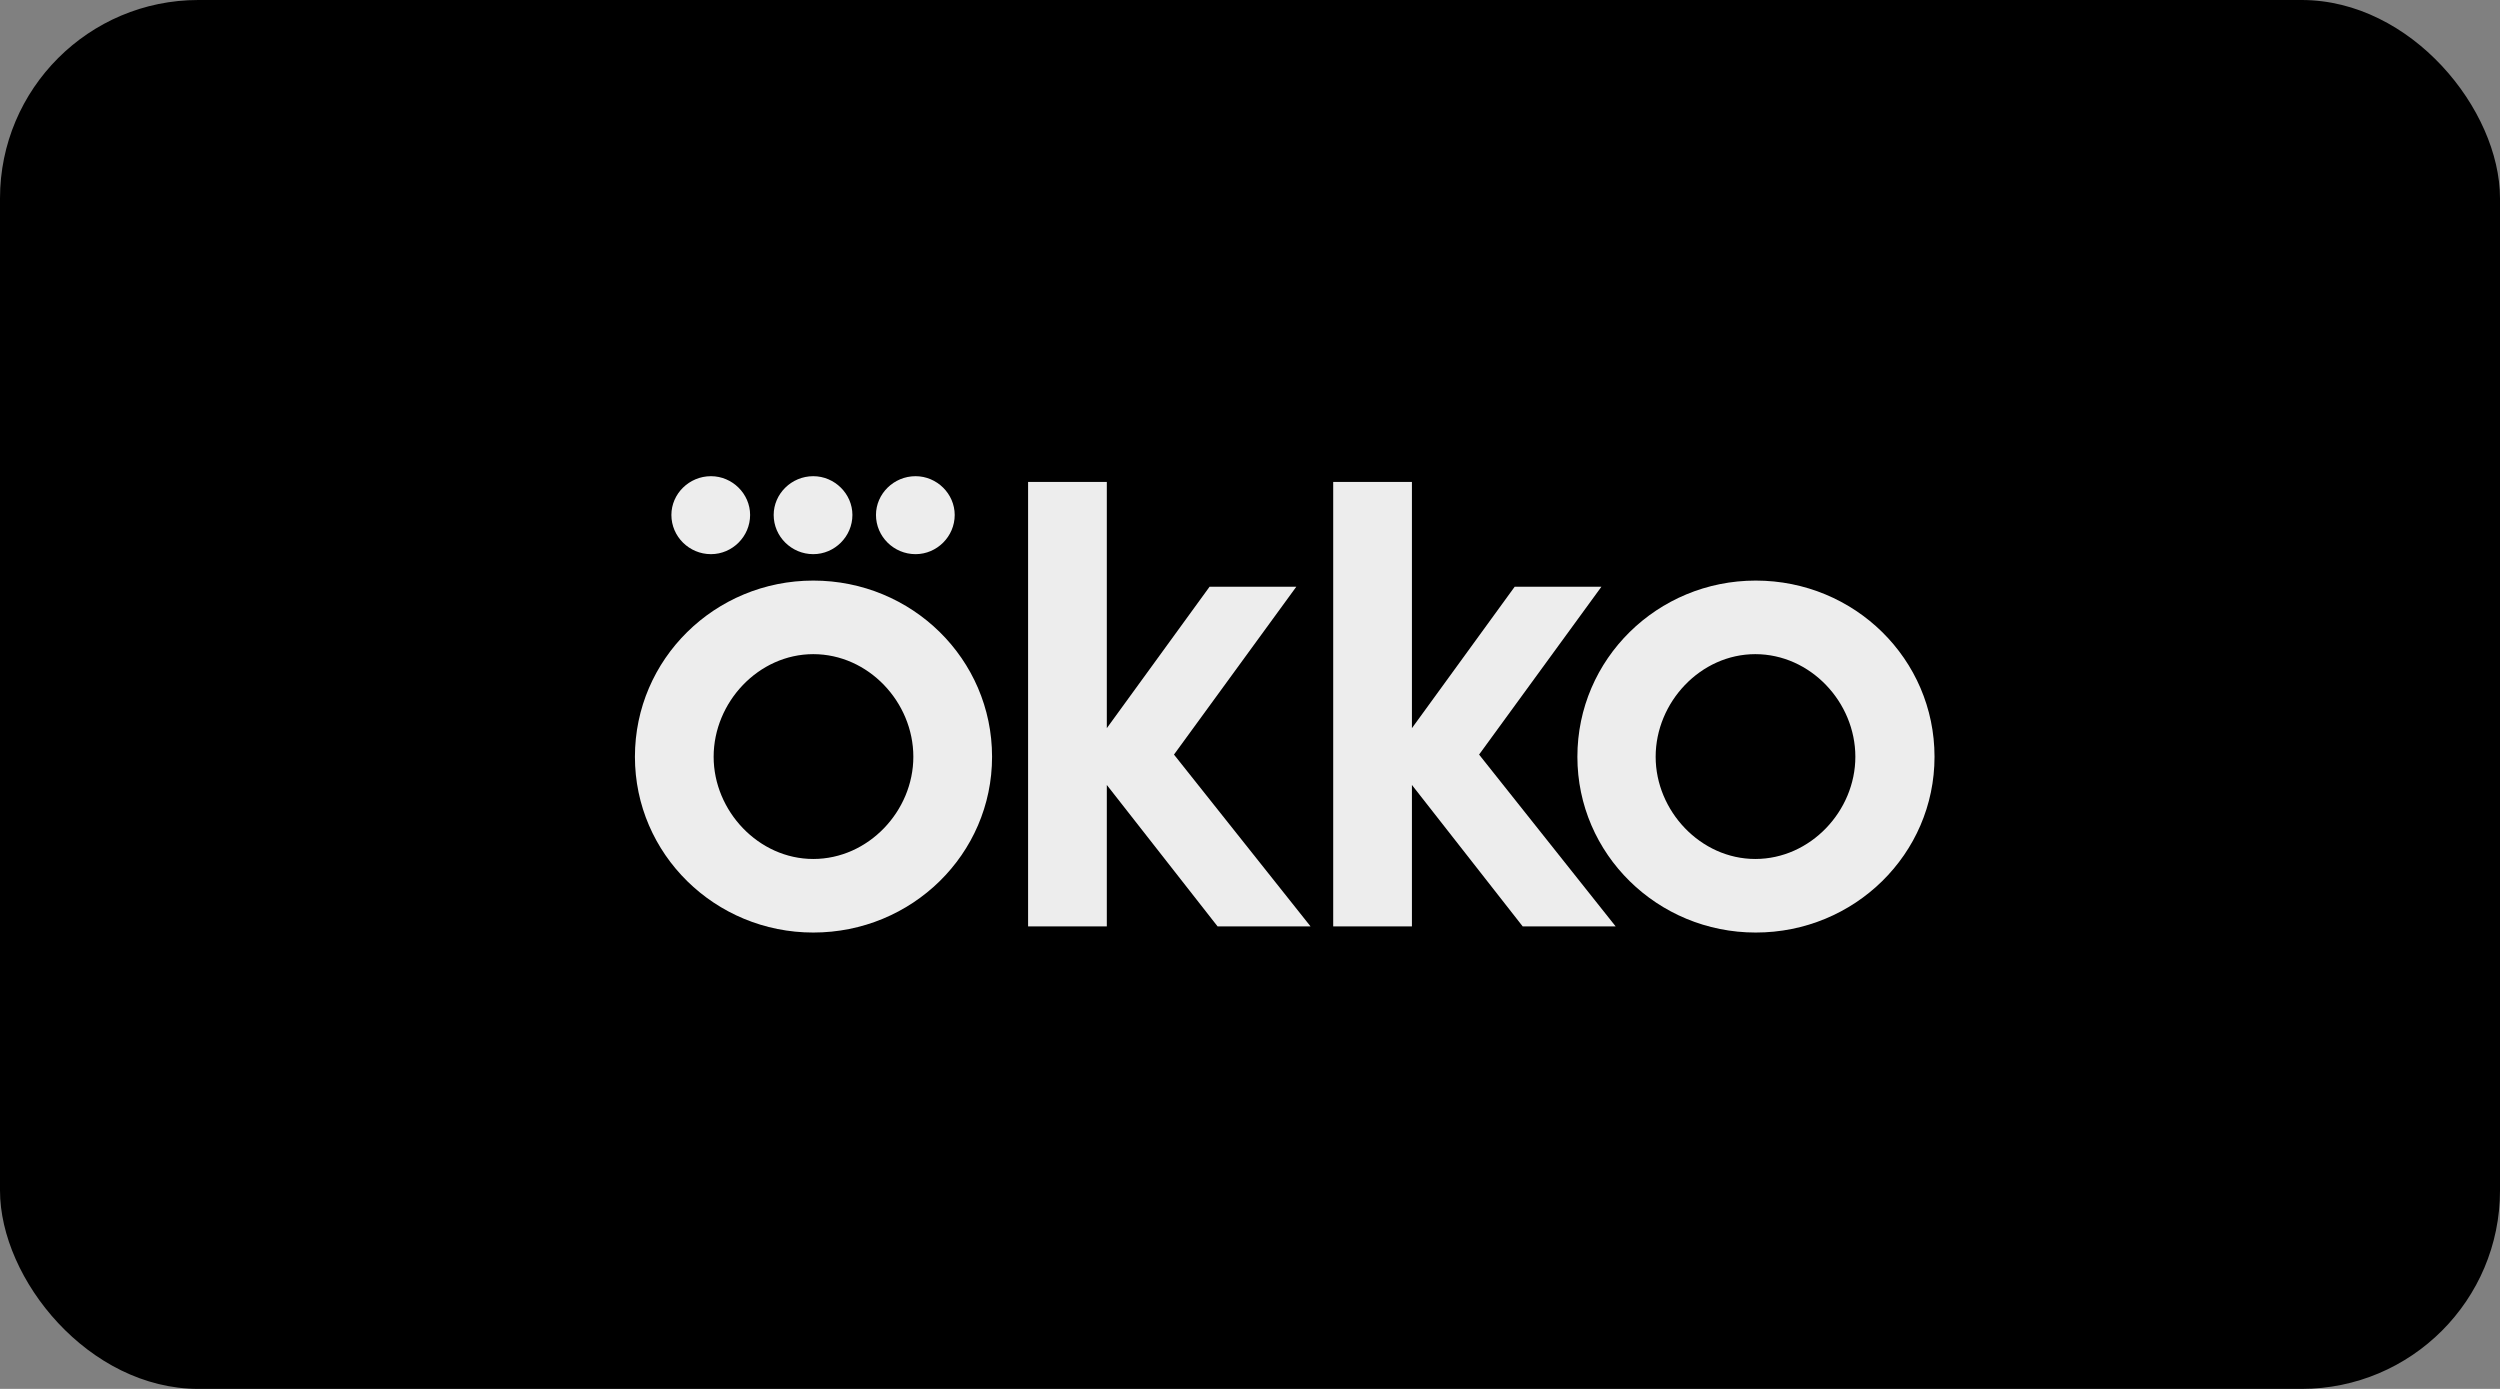
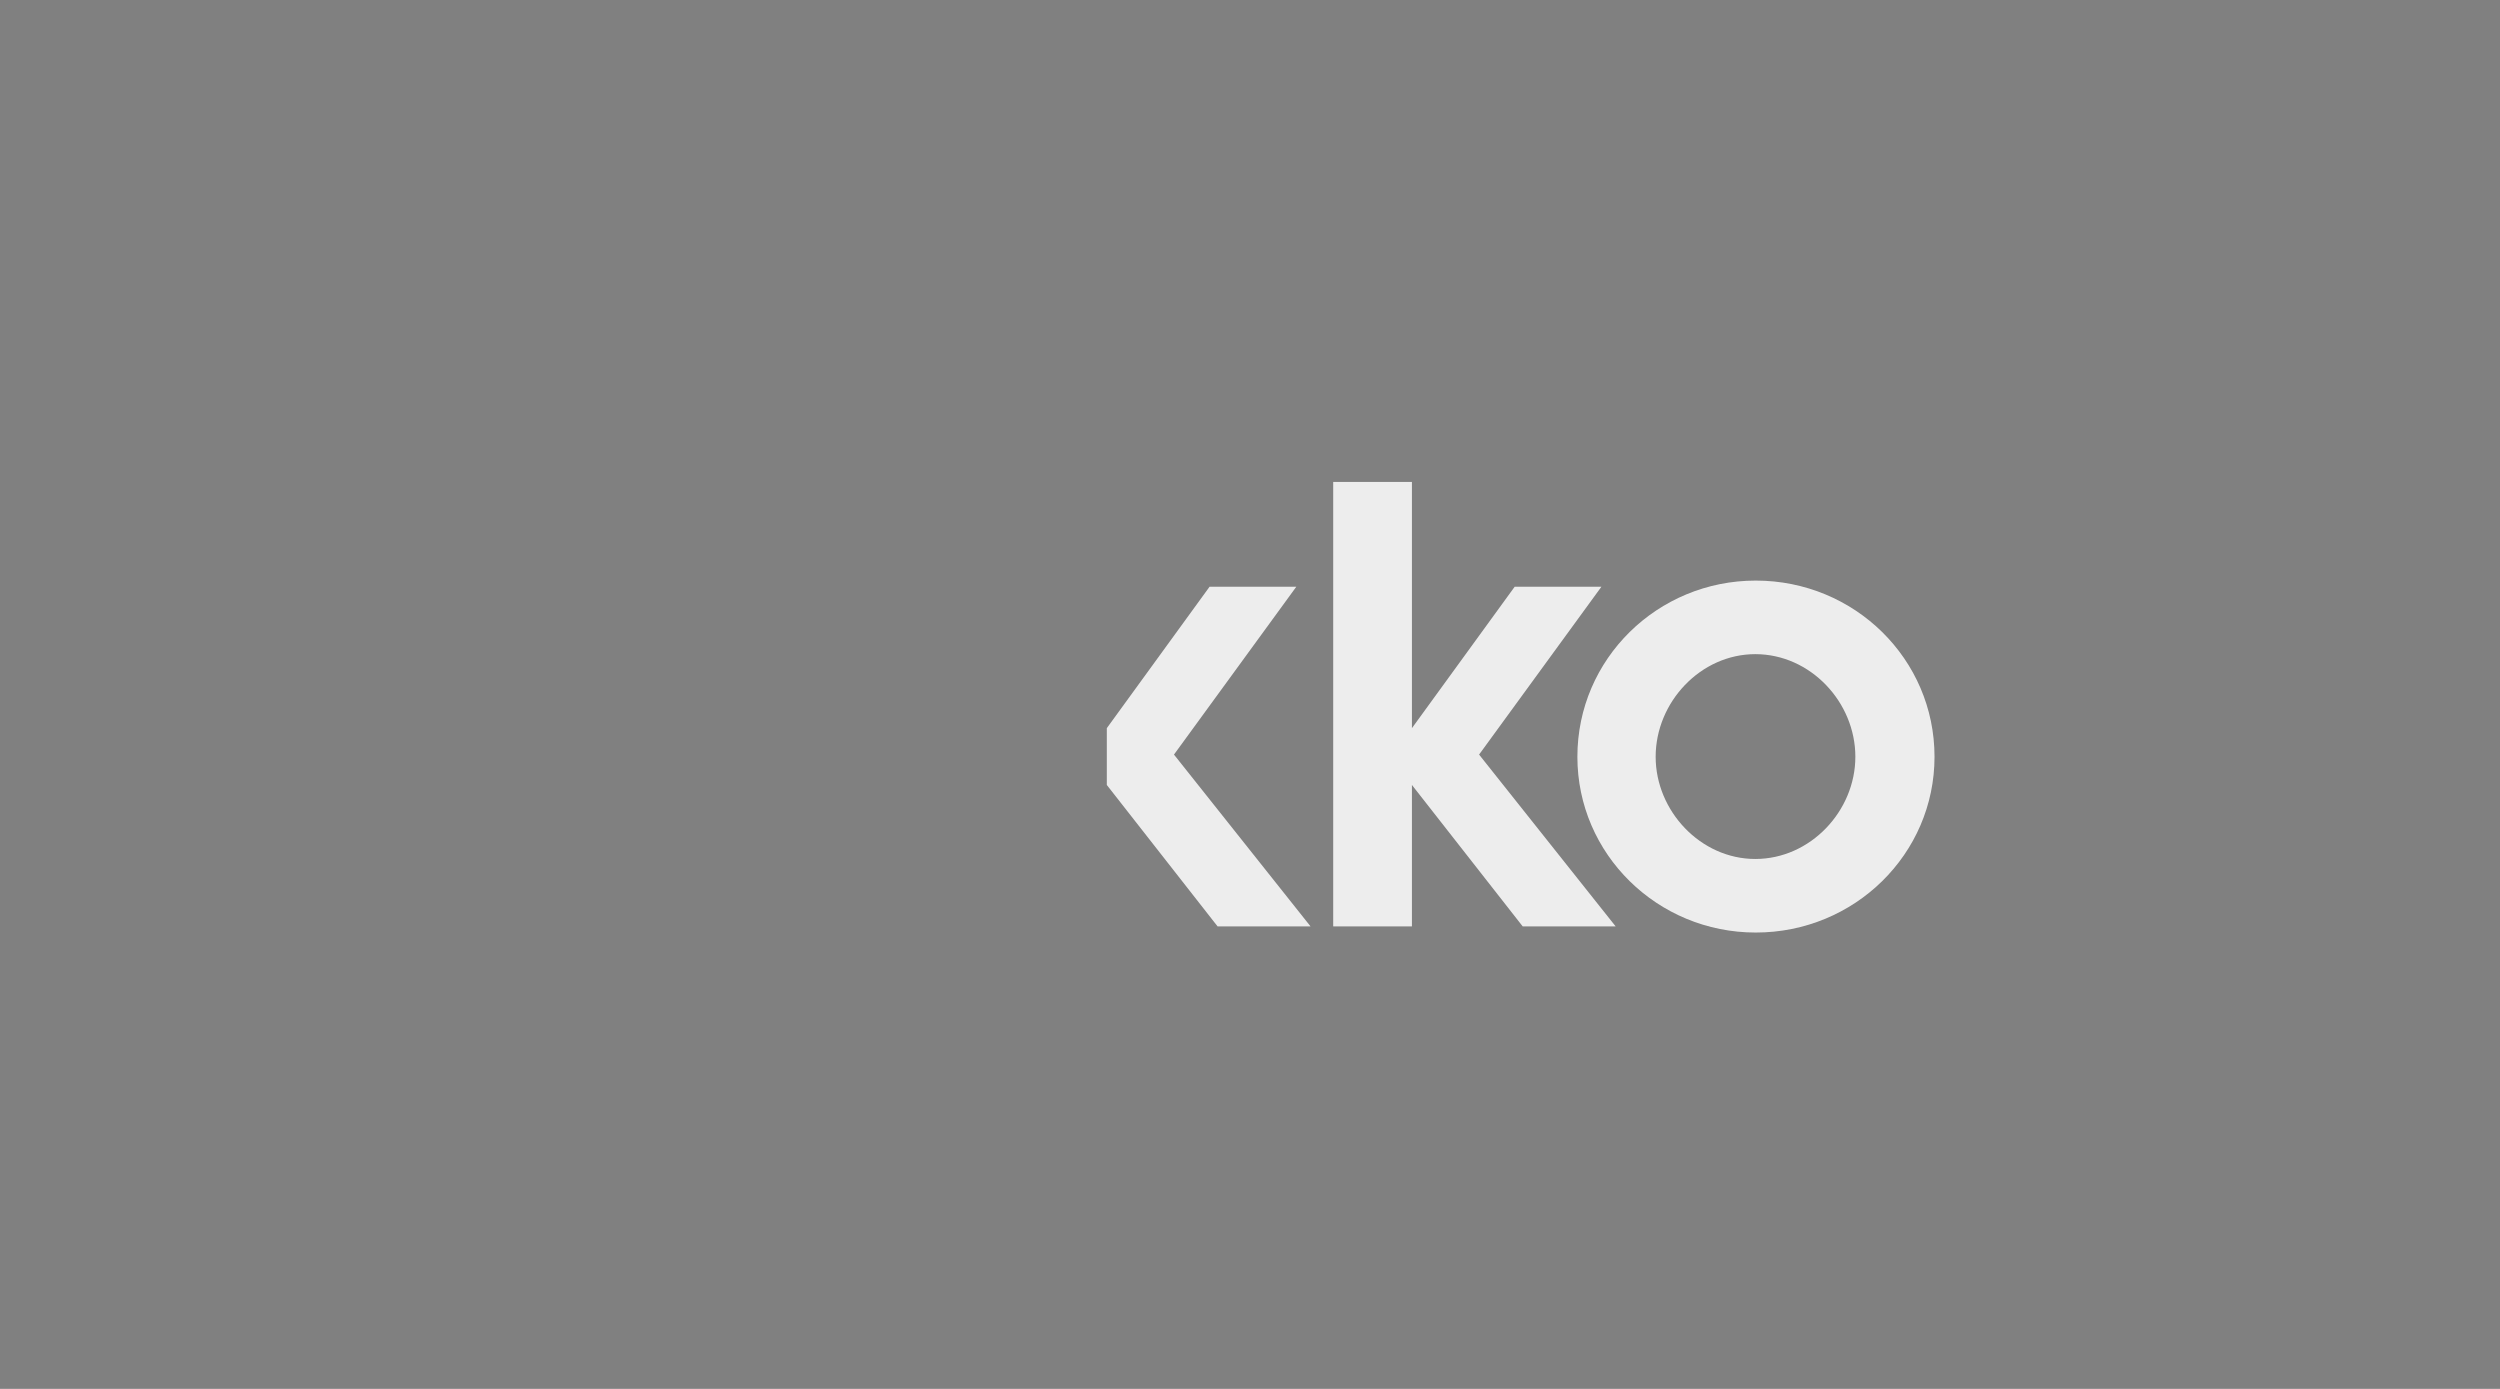
<svg xmlns="http://www.w3.org/2000/svg" width="252" height="140" viewBox="0 0 252 140" fill="none">
  <rect x="0" y="0" width="252" height="140" fill="#808080" stroke="none" />
-   <rect width="252" height="140" rx="20" fill="black" />
  <g clip-path="url(#clip0_204_475)">
-     <path d="M81.978 58.523C72.07 58.523 64 66.427 64 76.284C64 86.097 72.07 94 81.978 94C91.93 94 100 86.097 100 76.284C100 66.427 91.93 58.523 81.978 58.523ZM81.978 86.585C76.463 86.585 71.935 81.745 71.935 76.284C71.935 70.778 76.463 65.938 81.978 65.938C87.537 65.938 92.065 70.778 92.065 76.284C92.065 81.745 87.537 86.585 81.978 86.585Z" fill="#EDEDED" />
-     <path d="M71.666 55.859C73.818 55.859 75.611 54.083 75.611 51.907C75.611 49.776 73.818 48 71.666 48C69.469 48 67.676 49.776 67.676 51.907C67.676 54.083 69.469 55.859 71.666 55.859Z" fill="#EDEDED" />
-     <path d="M92.289 55.859C94.441 55.859 96.234 54.083 96.234 51.907C96.234 49.776 94.441 48 92.289 48C90.092 48 88.299 49.776 88.299 51.907C88.299 54.083 90.092 55.859 92.289 55.859Z" fill="#EDEDED" />
-     <path d="M81.977 55.859C84.129 55.859 85.923 54.083 85.923 51.907C85.923 49.776 84.129 48 81.977 48C79.781 48 77.987 49.776 77.987 51.907C77.987 54.083 79.781 55.859 81.977 55.859Z" fill="#EDEDED" />
    <path d="M161.421 59.145H152.678L142.322 73.398V48.577H134.387V93.378H142.322V79.125L153.485 93.378H162.855L149.092 76.062L161.421 59.145Z" fill="#EDEDED" />
-     <path d="M130.666 59.145H121.923L111.567 73.398V48.577H103.632V93.378H111.567V79.125L122.73 93.378H132.1L118.337 76.062L130.666 59.145Z" fill="#EDEDED" />
+     <path d="M130.666 59.145H121.923L111.567 73.398V48.577V93.378H111.567V79.125L122.73 93.378H132.1L118.337 76.062L130.666 59.145Z" fill="#EDEDED" />
    <path d="M176.978 58.523C167.07 58.523 159 66.427 159 76.284C159 86.097 167.07 94 176.978 94C186.931 94 195 86.097 195 76.284C195 66.427 186.931 58.523 176.978 58.523ZM176.933 86.585C171.419 86.585 166.89 81.745 166.89 76.284C166.89 70.778 171.419 65.938 176.933 65.938C182.492 65.938 187.02 70.778 187.02 76.284C187.02 81.745 182.492 86.585 176.933 86.585Z" fill="#EDEDED" />
  </g>
  <defs>
    <clipPath id="clip0_204_475">
      <rect width="131" height="46" fill="white" transform="translate(64 48)" />
    </clipPath>
  </defs>
</svg>